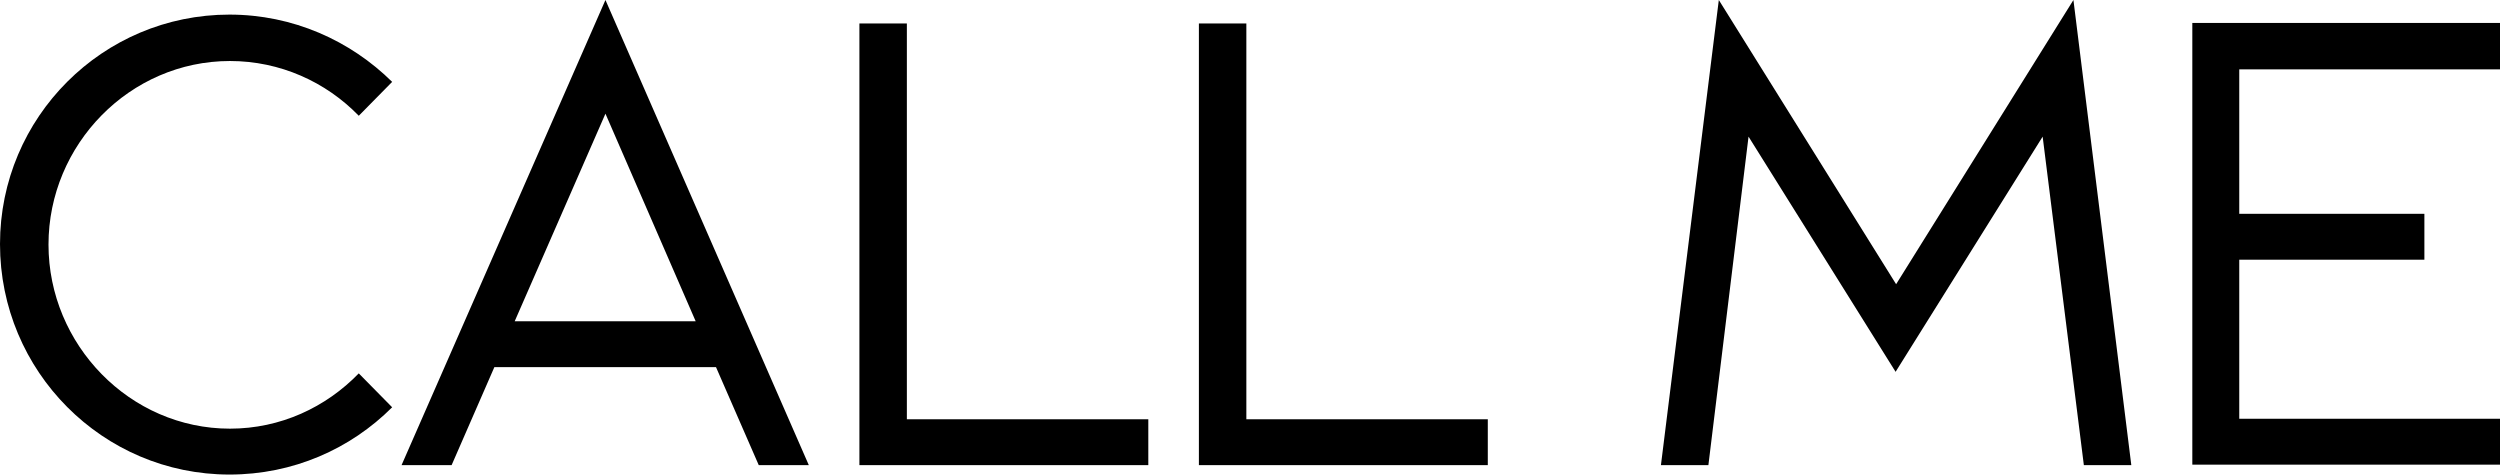
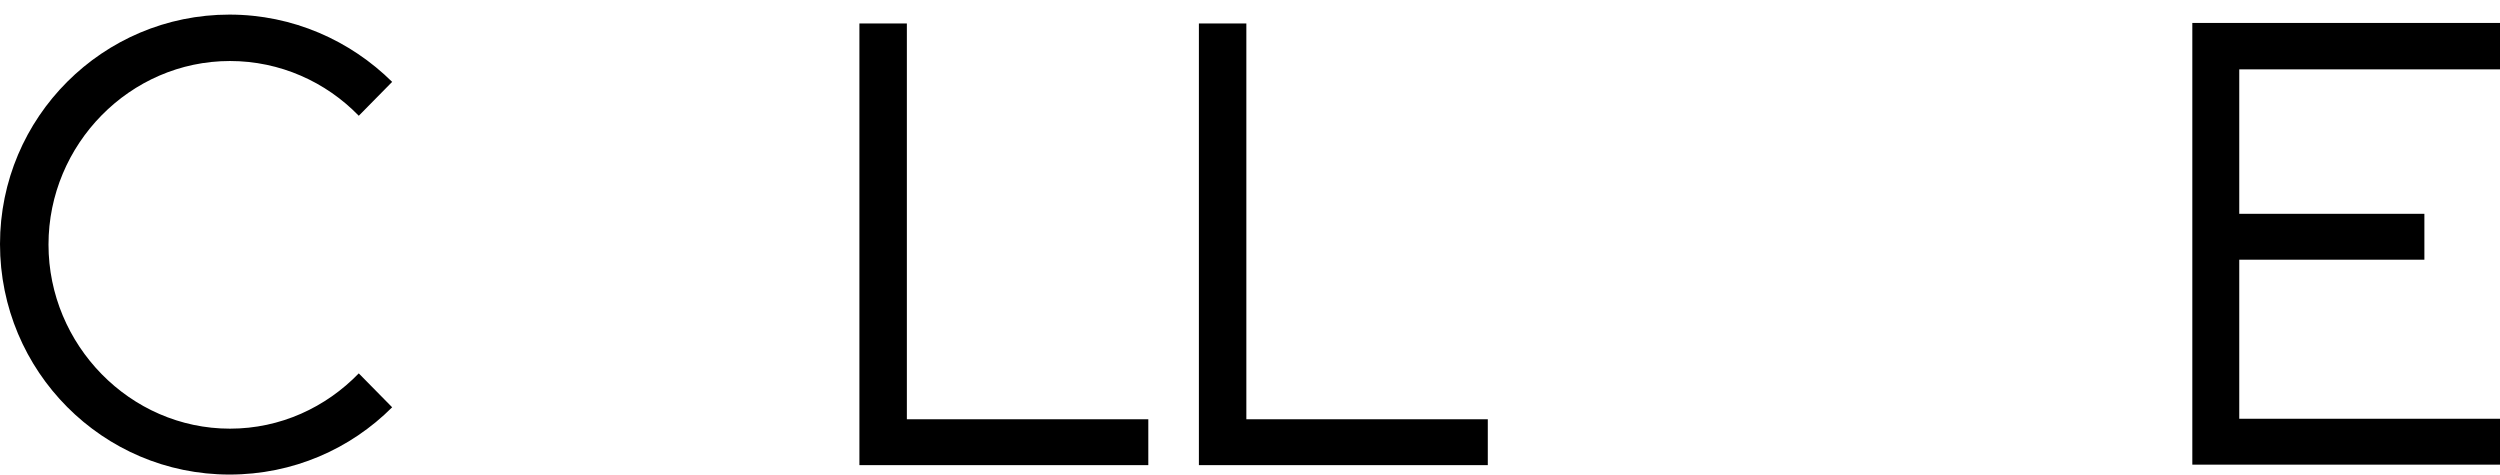
<svg xmlns="http://www.w3.org/2000/svg" version="1.1" id="Слой_1" x="0px" y="0px" viewBox="0 0 479.4 91" style="enable-background:new 0 0 479.4 91;" xml:space="preserve">
  <g>
-     <path d="M68.8,22.2c-6.3-6.5-15.1-10.5-24.7-10.5c-19.2,0-34.8,16-34.8,35.2s15.6,35.3,34.8,35.3c9.7,0,18.4-4.1,24.7-10.6l6.4,6.5   c-8,8-19,12.9-31.2,12.9C19.7,91,0,71.2,0,46.8c0-24.3,19.7-44,44-44c12.2,0,23.2,5,31.2,12.9L68.8,22.2z" />
-     <path d="M94.8,70.4l-8.2,18.8H77L116.1,0l39,89.2h-9.6l-8.2-18.8H94.8z M116.1,21.8L98.7,61.6h34.7L116.1,21.8z" />
+     <path d="M68.8,22.2c-6.3-6.5-15.1-10.5-24.7-10.5c-19.2,0-34.8,16-34.8,35.2s15.6,35.3,34.8,35.3c9.7,0,18.4-4.1,24.7-10.6l6.4,6.5   c-8,8-19,12.9-31.2,12.9C19.7,91,0,71.2,0,46.8c0-24.3,19.7-44,44-44c12.2,0,23.2,5,31.2,12.9z" />
    <path d="M220.2,89.2h-55.4V4.5h9.1v75.9h46.3V89.2z" />
    <path d="M285.3,89.2h-55.4V4.5h9.1v75.9h46.3V89.2z" />
-     <path d="M327.6,89.2h-9.1L329.6,0l34,54.5l34-54.5l11.1,89.2h-9.1l-7.9-63l-28.2,45.1l-28.2-45.1L327.6,89.2z" />
    <path d="M479.4,13.3h-50V41h35.5v8.8h-35.5v30.5h50v8.8h-59V4.4h59V13.3z" />
  </g>
</svg>